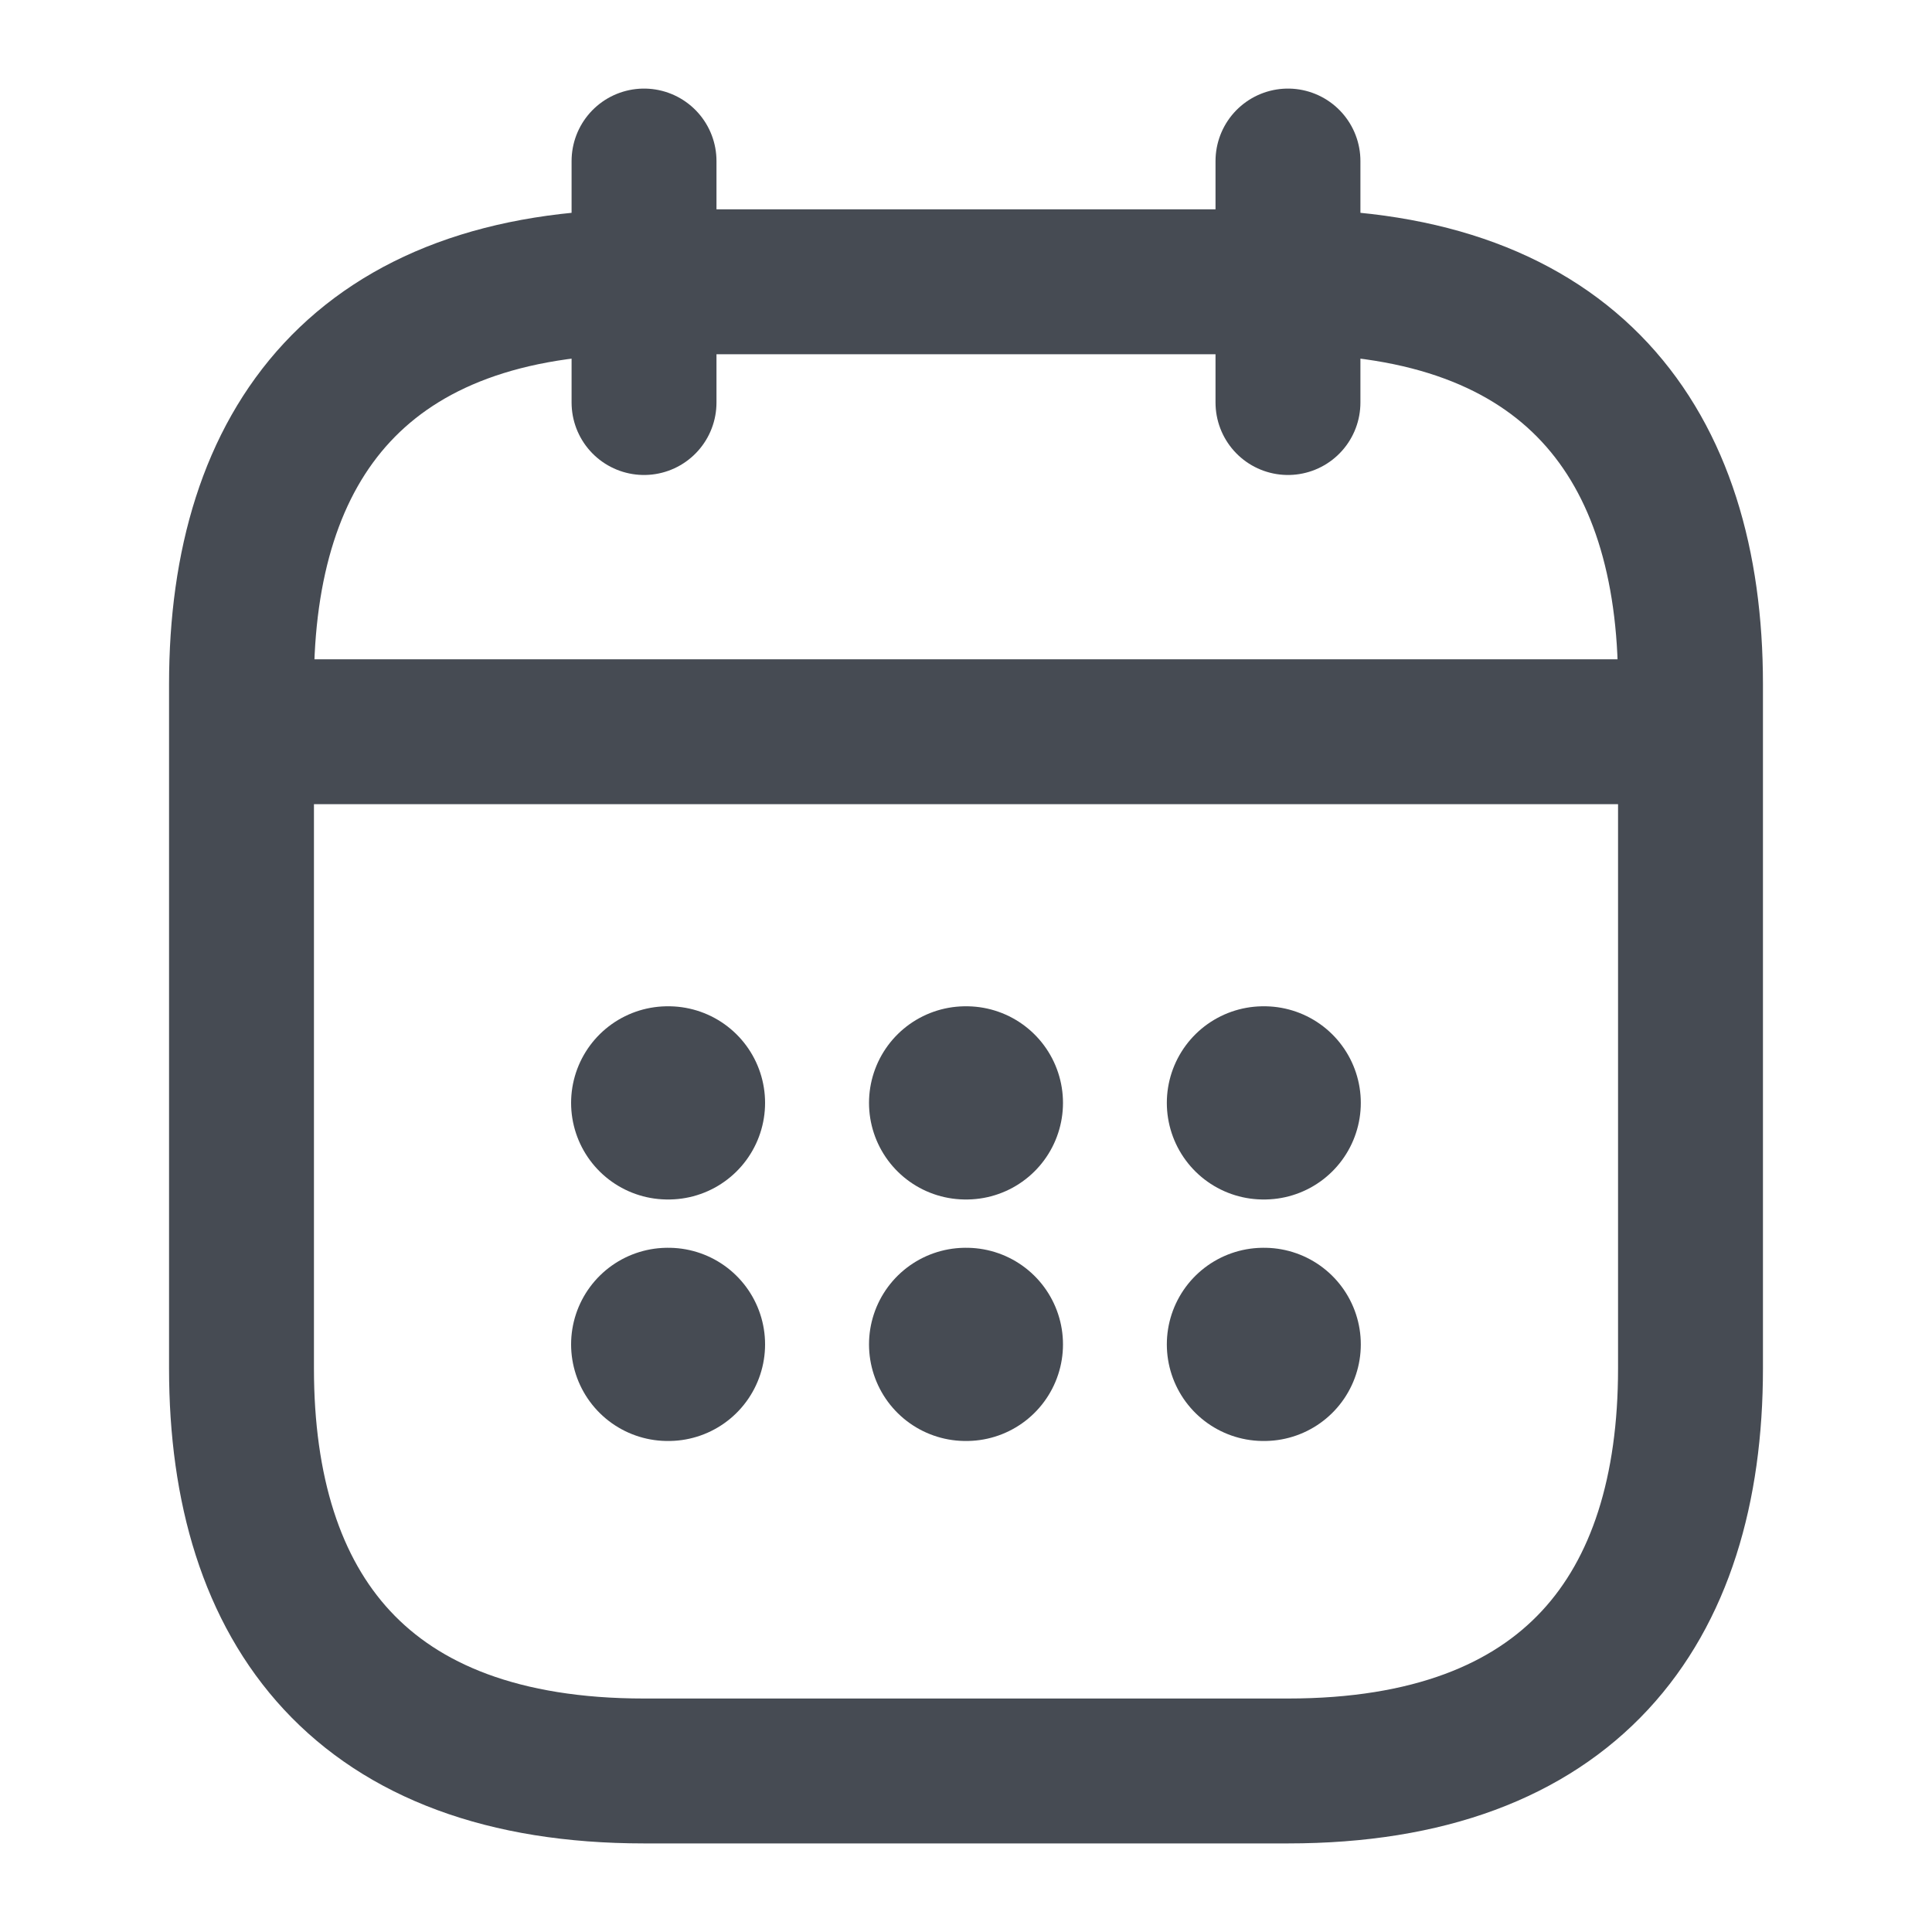
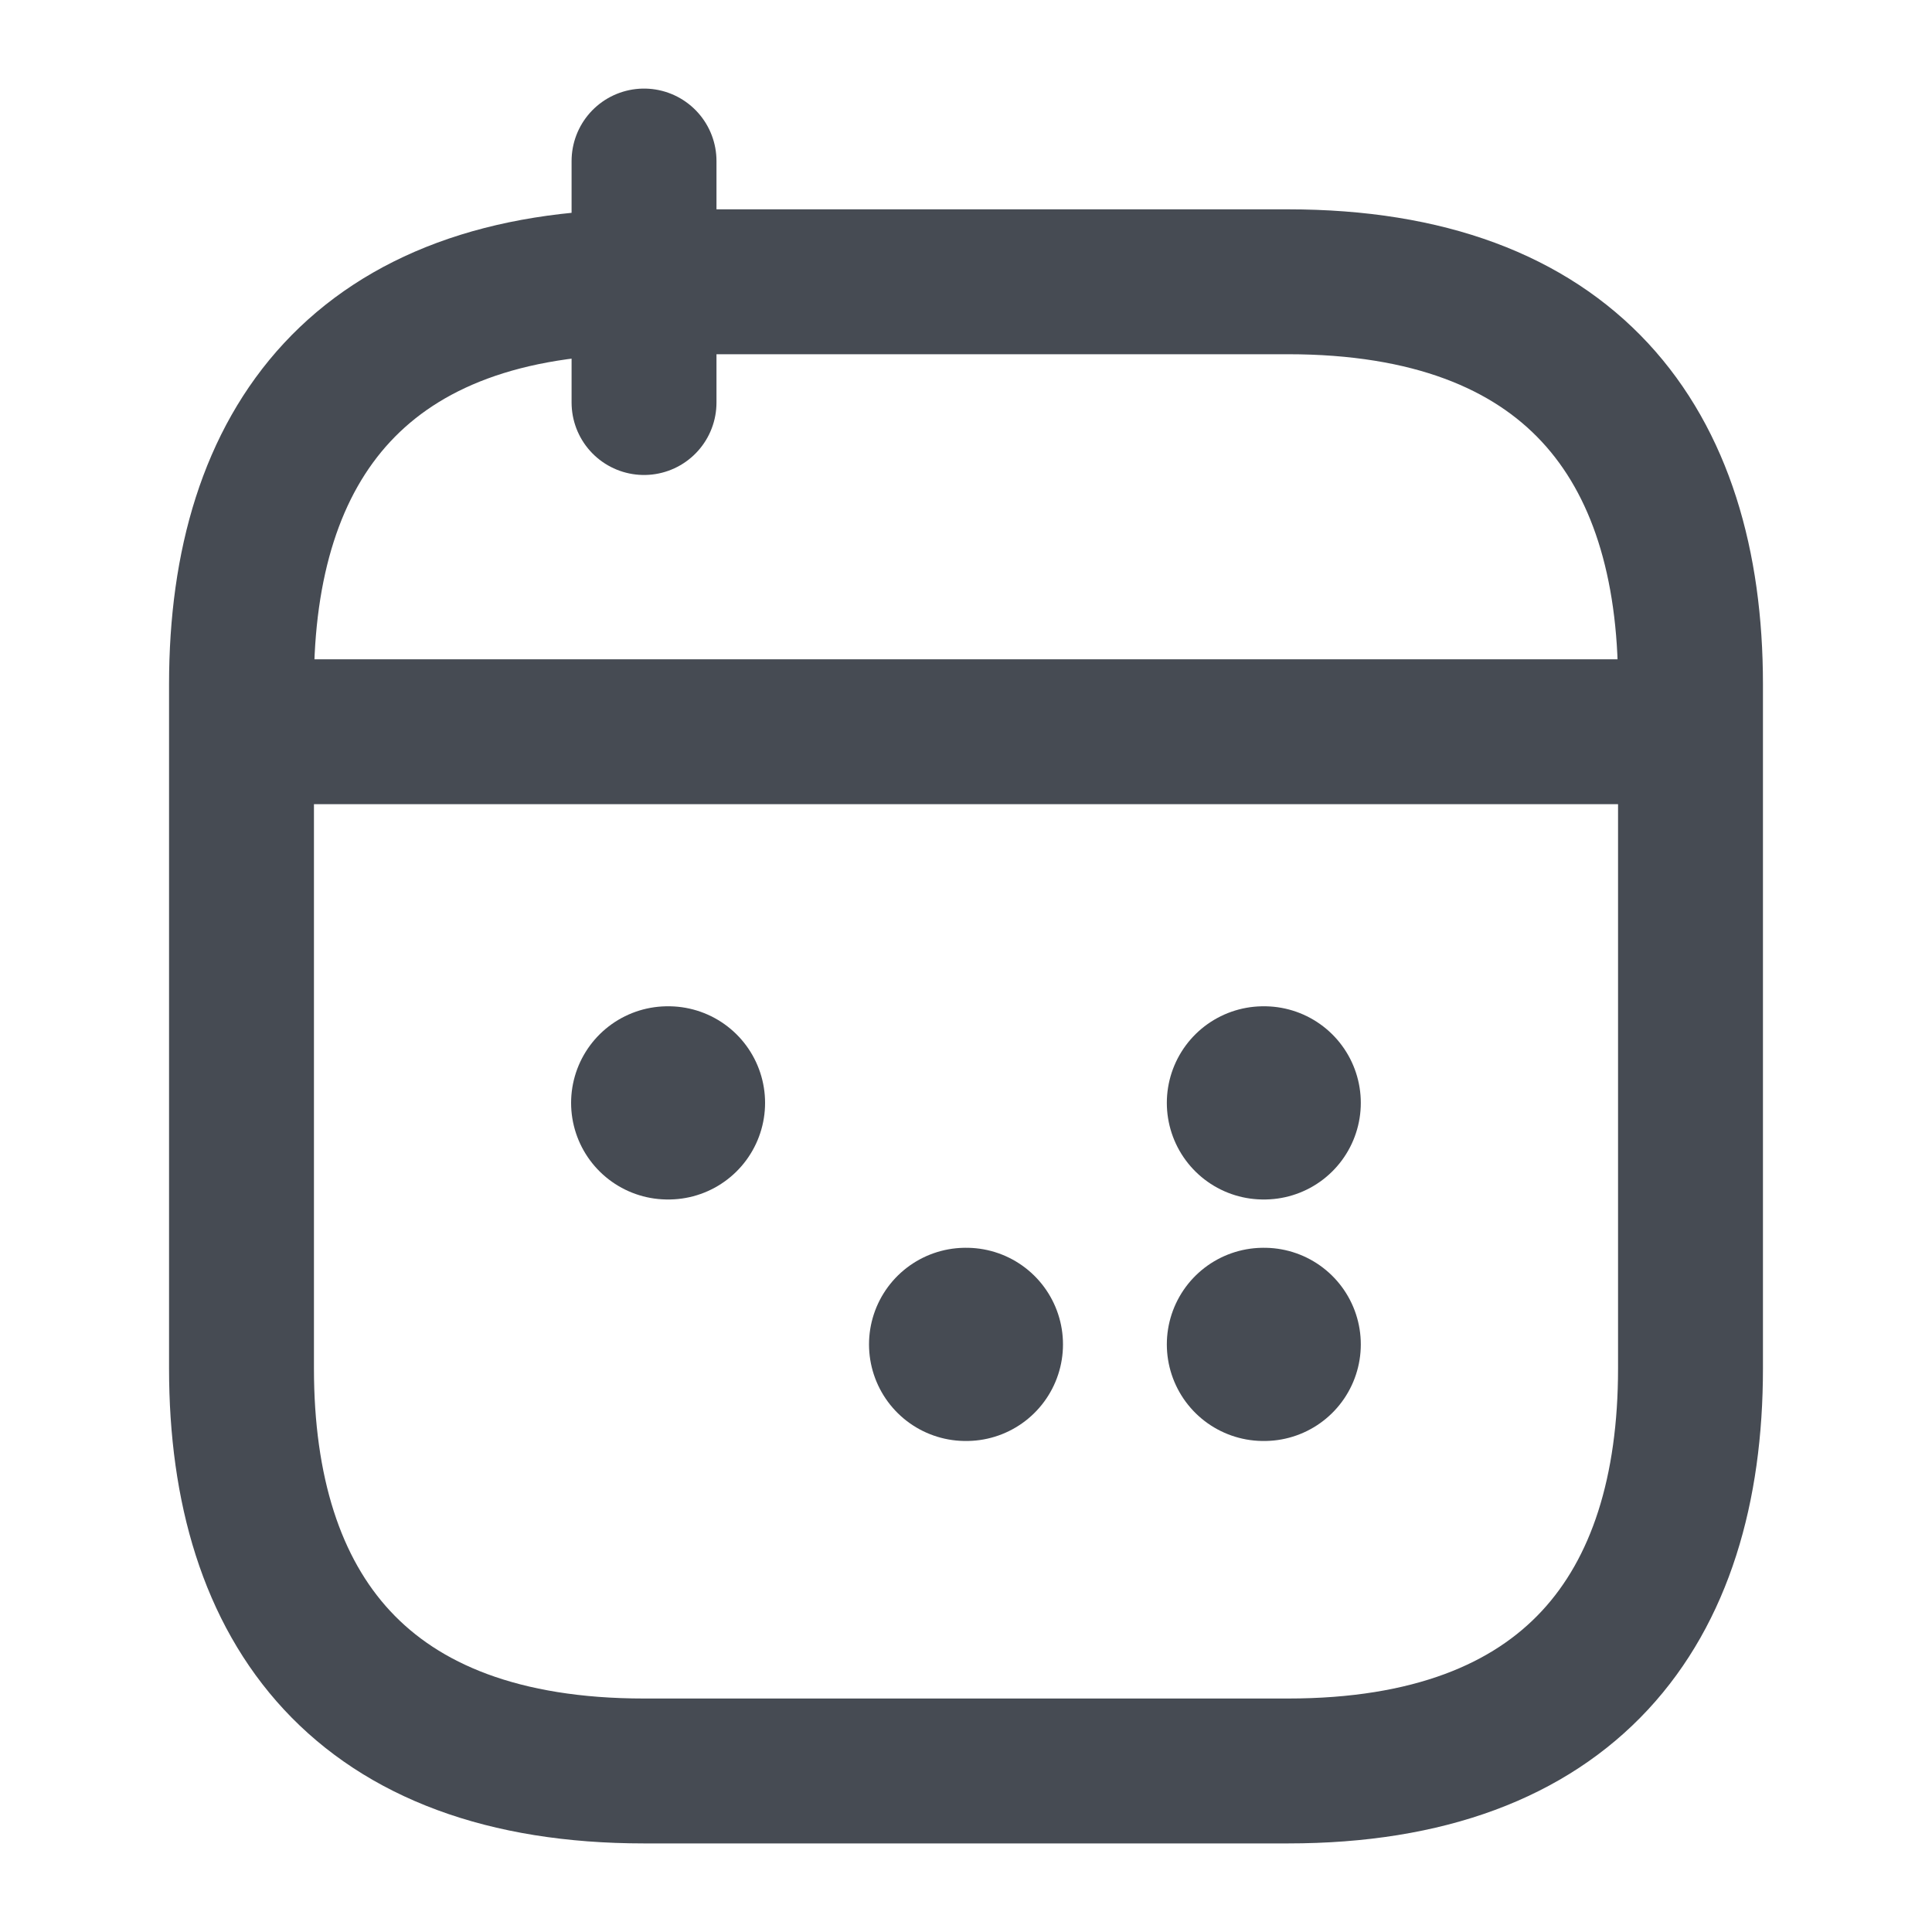
<svg xmlns="http://www.w3.org/2000/svg" width="20" height="20" viewBox="0 0 20 20" fill="none">
  <g id="vuesax/linear/calendar">
    <g id="calendar">
      <path id="Vector" d="M6.667 1.667V4.167" stroke="#464B53" stroke-width="1.5" stroke-miterlimit="10" stroke-linecap="round" stroke-linejoin="round" />
-       <path id="Vector_2" d="M13.333 1.667V4.167" stroke="#464B53" stroke-width="1.5" stroke-miterlimit="10" stroke-linecap="round" stroke-linejoin="round" />
      <path id="Vector_3" d="M2.917 7.575H17.084" stroke="#464B53" stroke-width="1.5" stroke-miterlimit="10" stroke-linecap="round" stroke-linejoin="round" />
      <path id="Vector_4" d="M17.5 7.083V14.167C17.5 16.667 16.25 18.333 13.333 18.333H6.667C3.75 18.333 2.5 16.667 2.5 14.167V7.083C2.5 4.583 3.75 2.917 6.667 2.917H13.333C16.25 2.917 17.5 4.583 17.5 7.083Z" stroke="#464B53" stroke-width="1.5" stroke-miterlimit="10" stroke-linecap="round" stroke-linejoin="round" />
      <path id="Vector_5" d="M13.079 11.417H13.087" stroke="#464B53" stroke-width="2" stroke-linecap="round" stroke-linejoin="round" />
      <path id="Vector_6" d="M13.079 13.917H13.087" stroke="#464B53" stroke-width="2" stroke-linecap="round" stroke-linejoin="round" />
-       <path id="Vector_7" d="M9.996 11.417H10.004" stroke="#464B53" stroke-width="2" stroke-linecap="round" stroke-linejoin="round" />
      <path id="Vector_8" d="M9.996 13.917H10.004" stroke="#464B53" stroke-width="2" stroke-linecap="round" stroke-linejoin="round" />
      <path id="Vector_9" d="M6.912 11.417H6.92" stroke="#464B53" stroke-width="2" stroke-linecap="round" stroke-linejoin="round" />
-       <path id="Vector_10" d="M6.912 13.917H6.92" stroke="#464B53" stroke-width="2" stroke-linecap="round" stroke-linejoin="round" />
    </g>
  </g>
</svg>